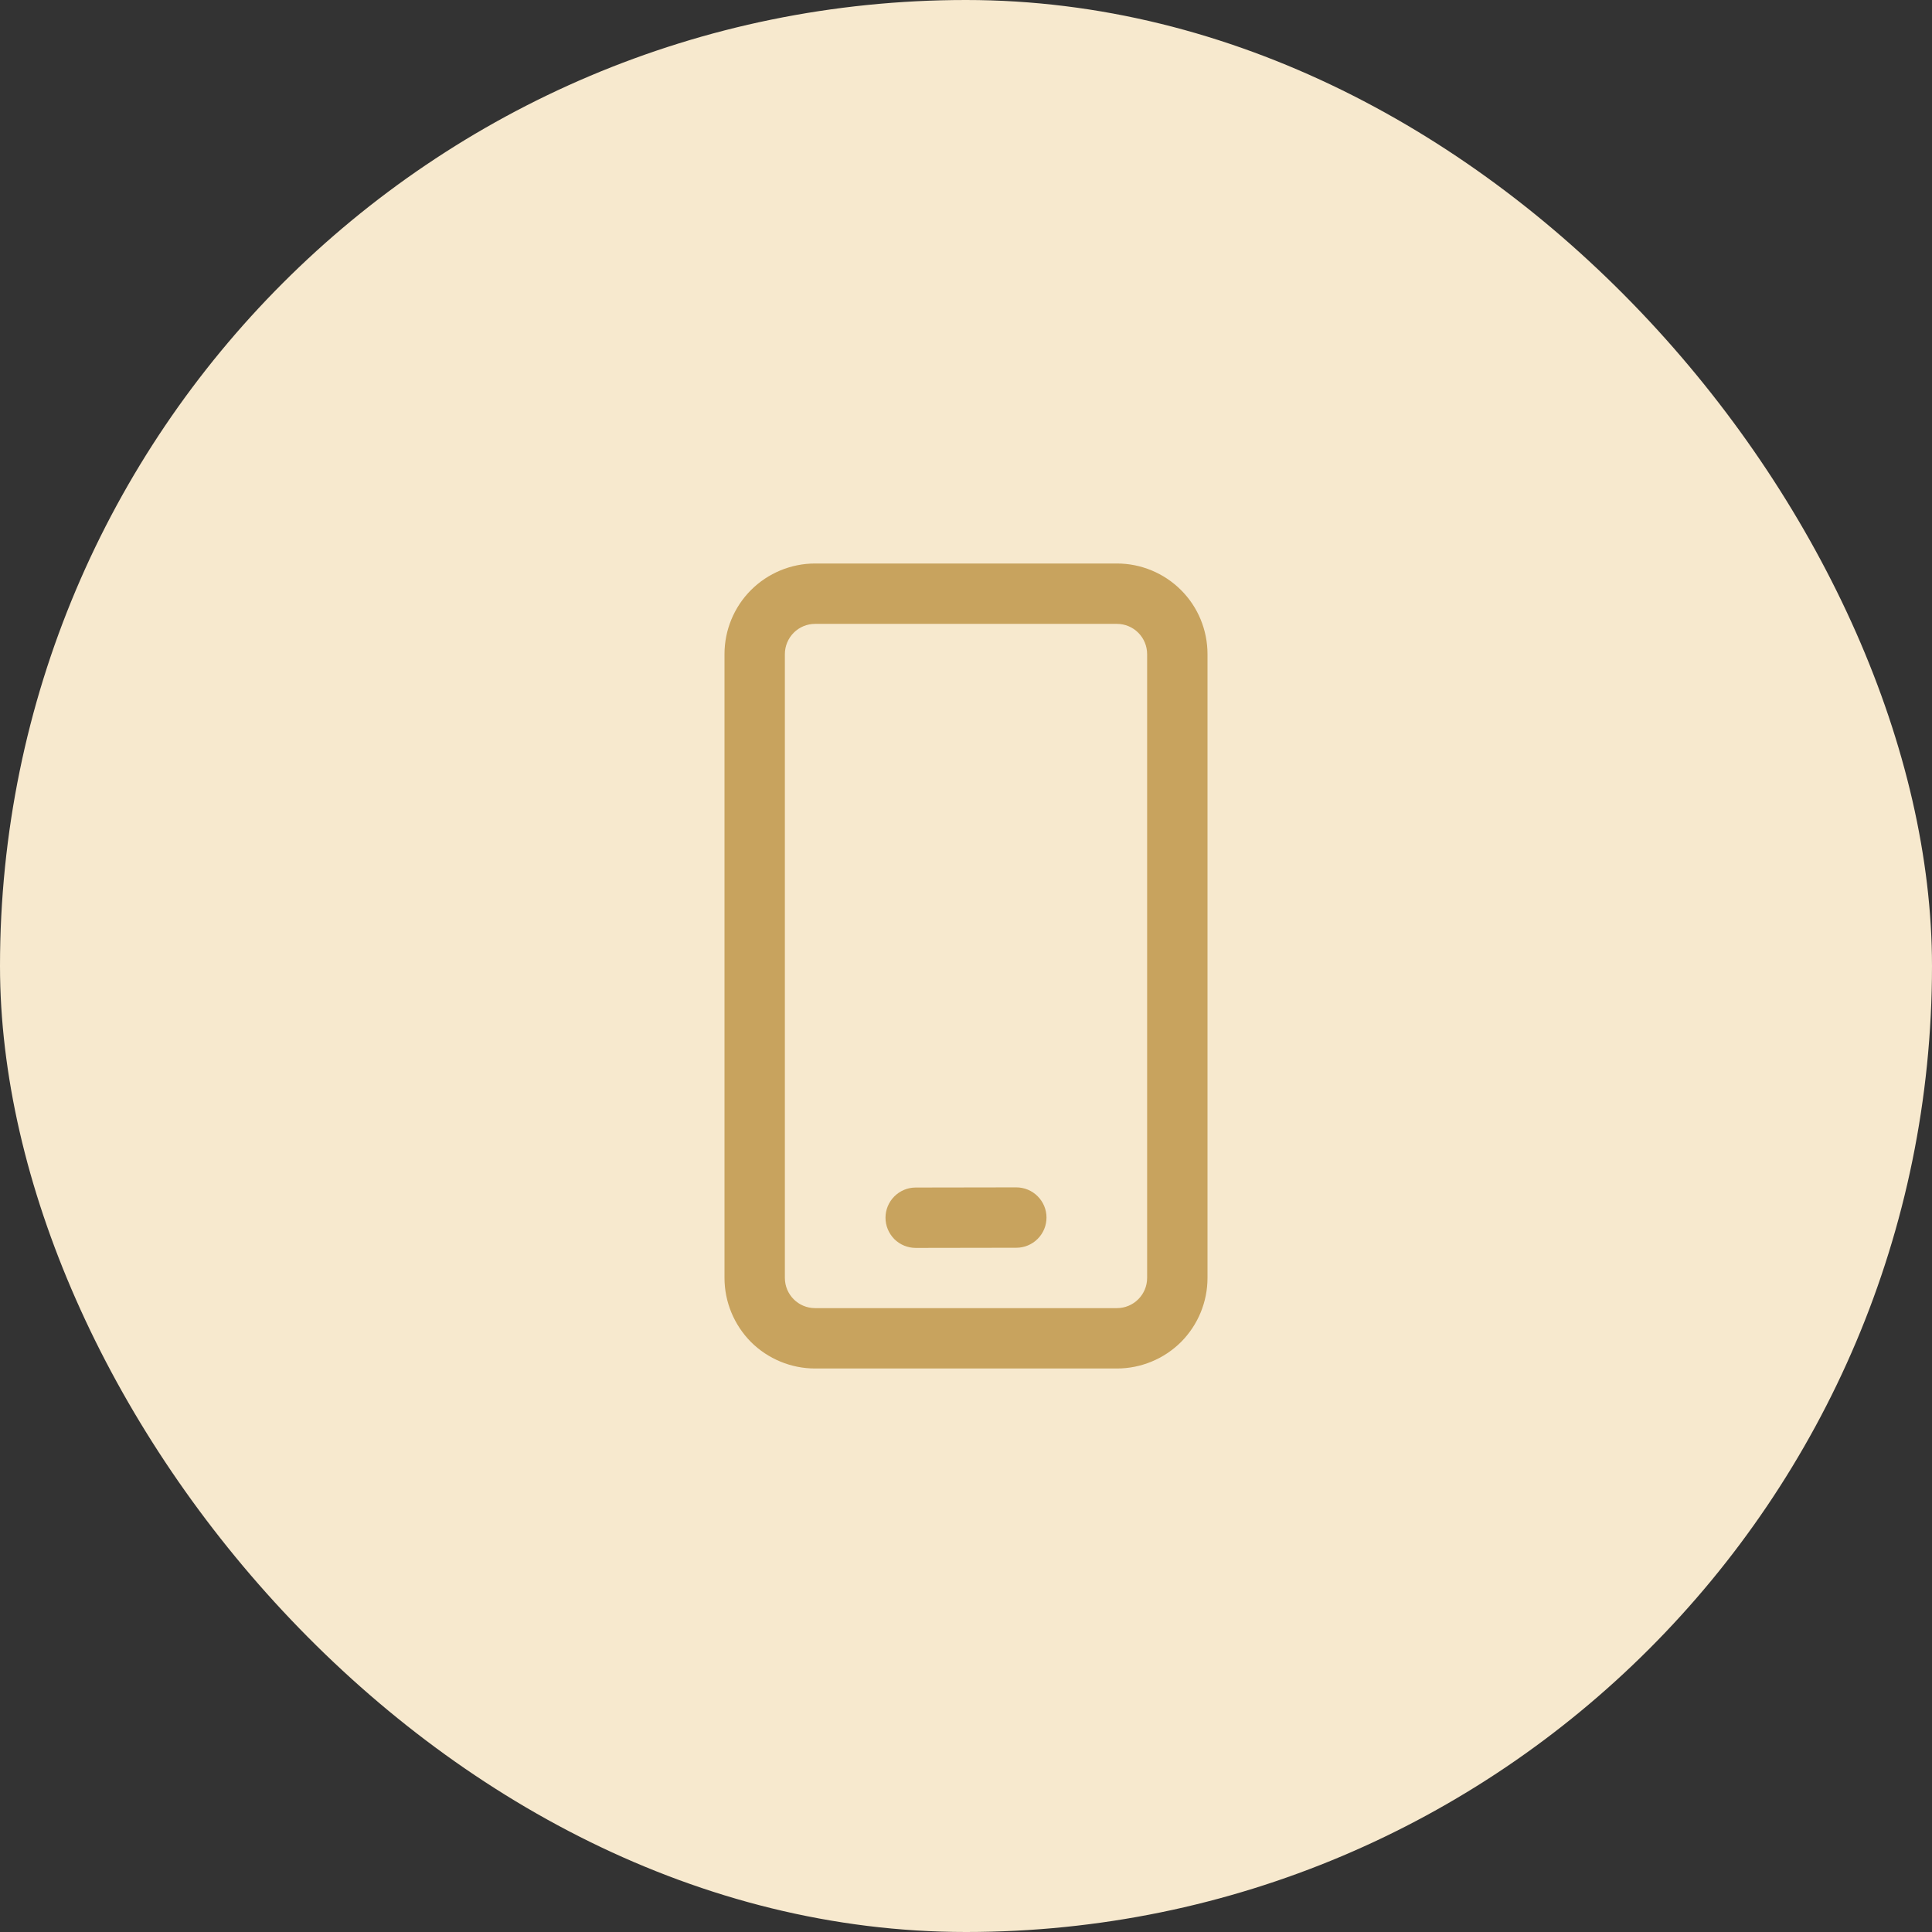
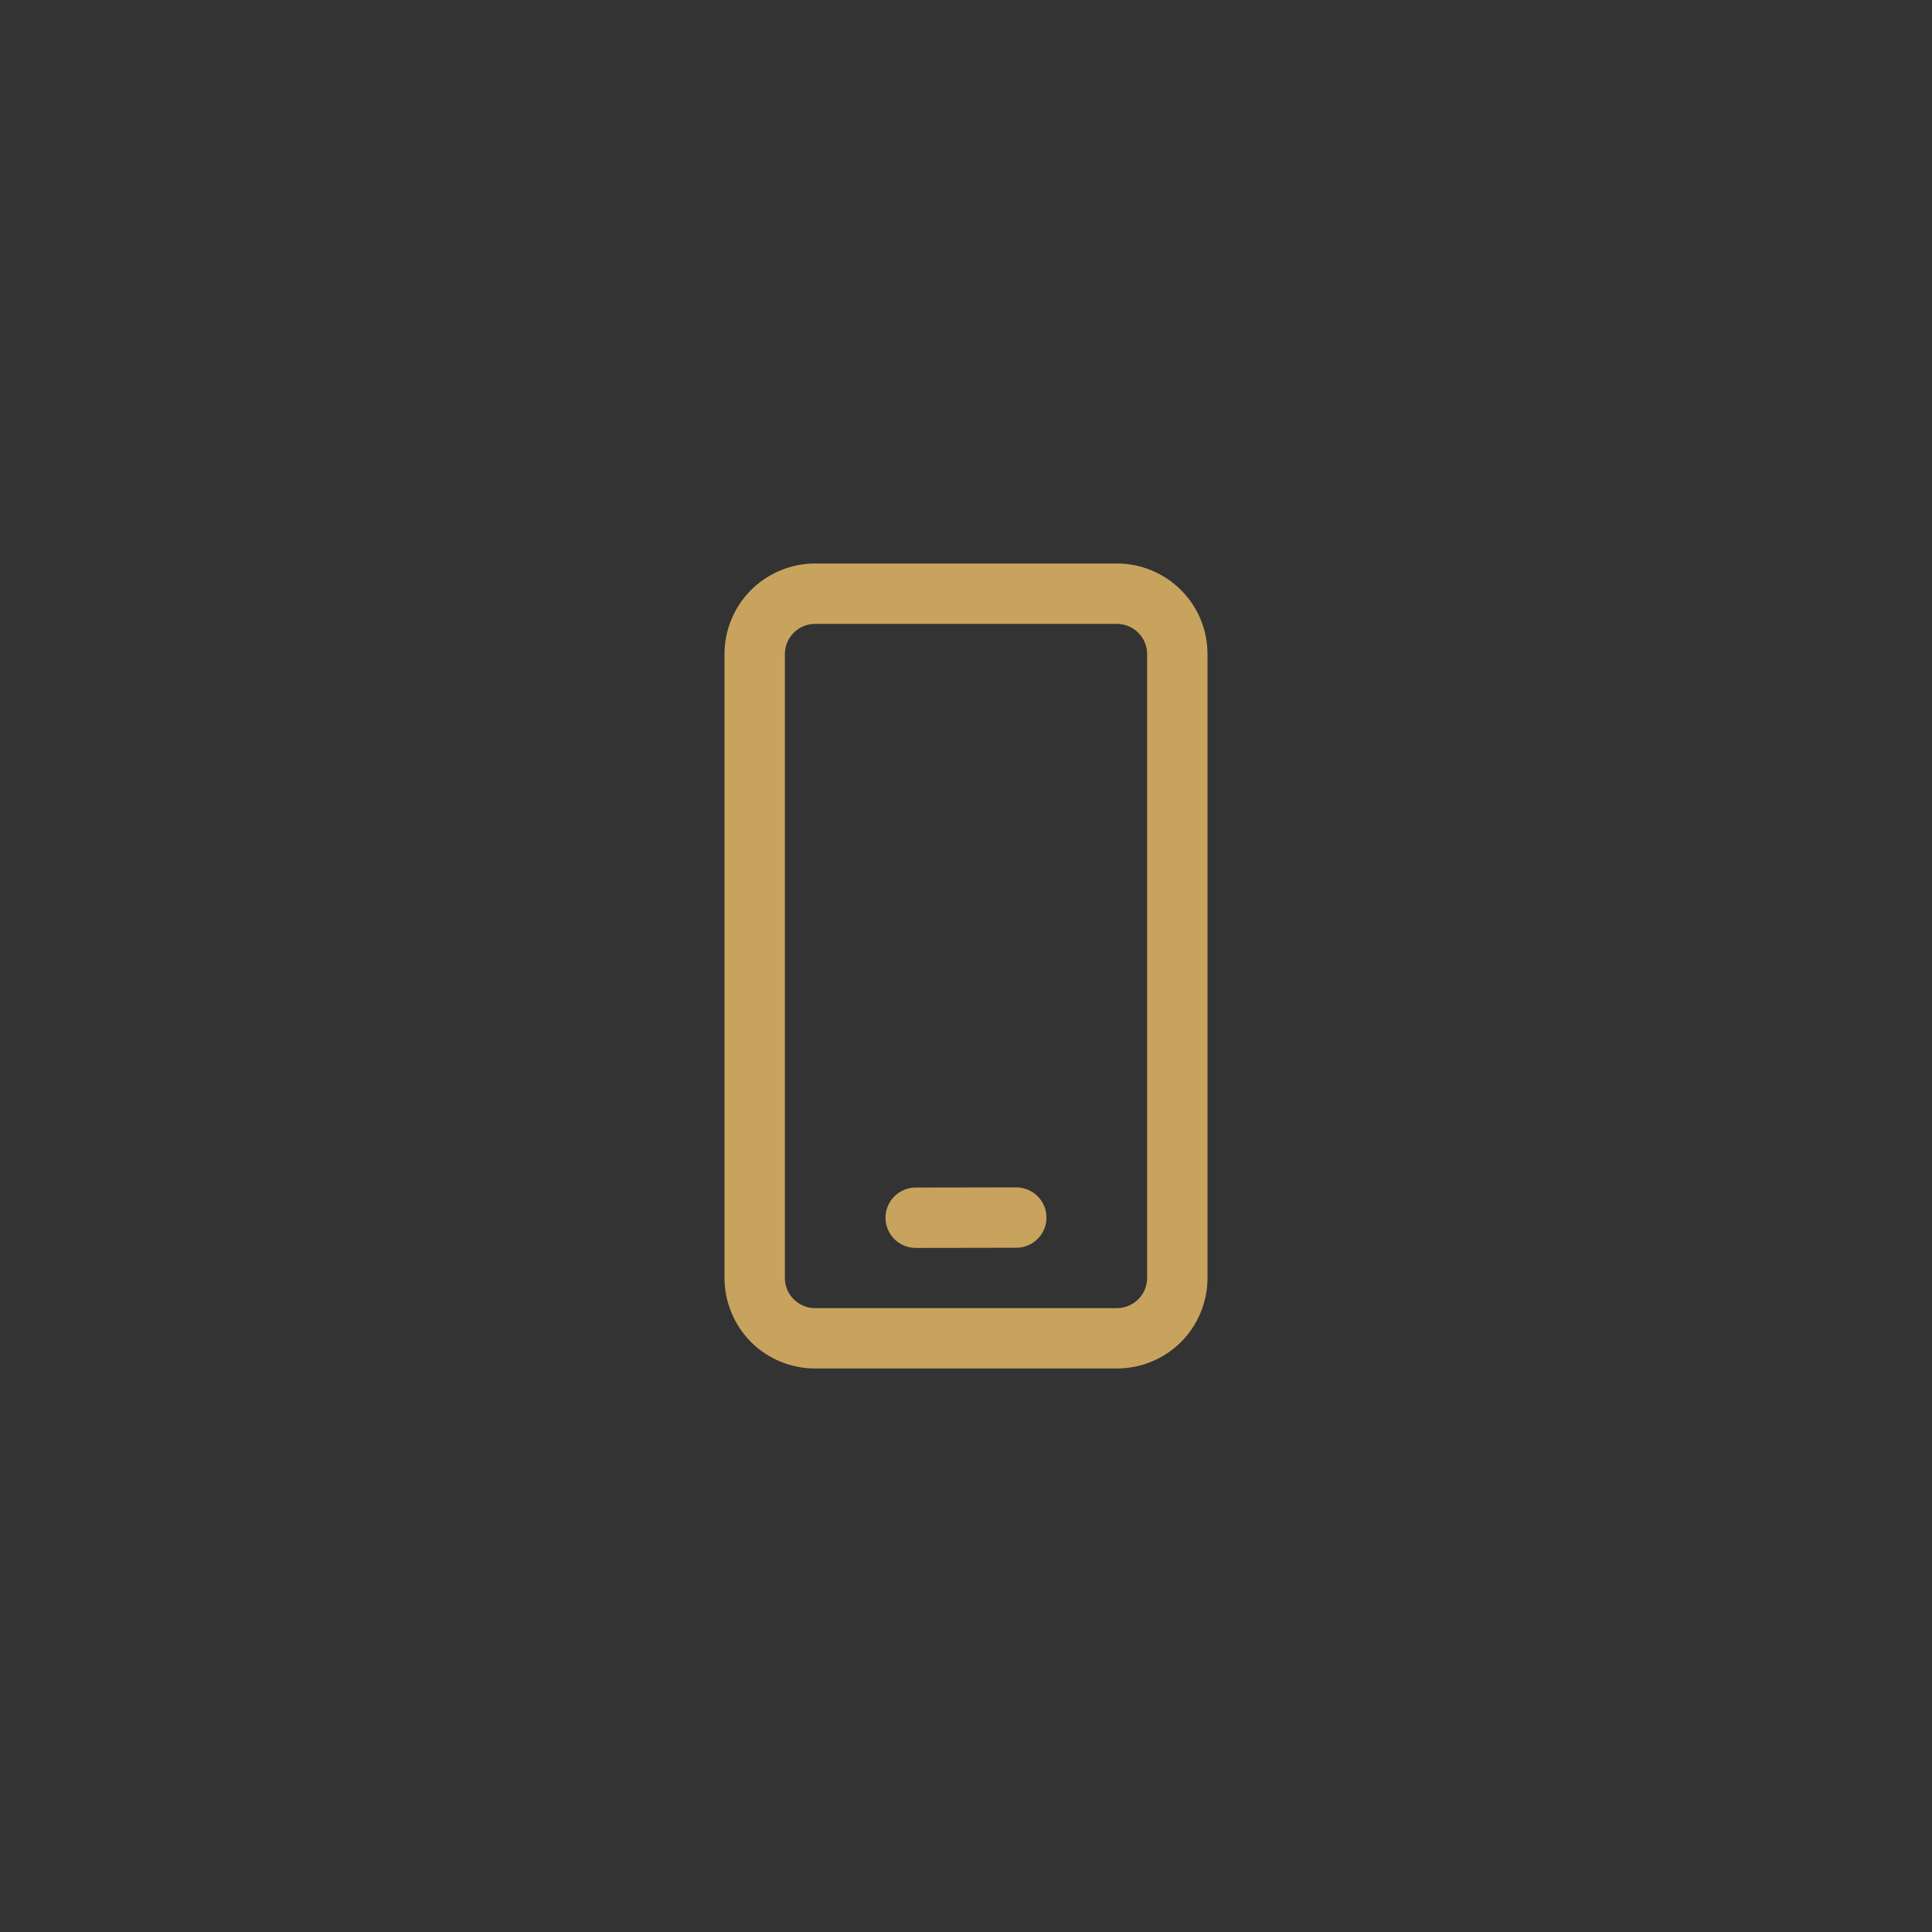
<svg xmlns="http://www.w3.org/2000/svg" width="24" height="24" viewBox="0 0 24 24" fill="none">
  <rect x="0" y="0" width="24" height="24" fill="#333333" stroke="none" />
-   <rect width="24" height="24" rx="12" fill="#F7E9CE" />
  <path d="M13.875 7C14.173 7 14.46 7.119 14.671 7.33C14.882 7.54 15 7.827 15 8.125V15.875C15 16.173 14.882 16.459 14.671 16.671C14.46 16.881 14.173 17 13.875 17H10.125C9.827 17 9.54 16.881 9.329 16.671C9.119 16.459 9 16.173 9 15.875V8.125C9 7.827 9.119 7.54 9.329 7.33C9.54 7.119 9.827 7 10.125 7H13.875ZM13.875 7.75H10.125C10.025 7.75 9.93 7.79 9.86 7.86C9.79 7.93 9.75 8.026 9.75 8.125V15.875C9.75 16.082 9.918 16.25 10.125 16.25H13.875C13.975 16.25 14.07 16.21 14.14 16.14C14.21 16.07 14.25 15.975 14.25 15.875V8.125C14.25 8.026 14.21 7.93 14.14 7.86C14.07 7.79 13.975 7.75 13.875 7.75ZM12.624 14.75C12.724 14.75 12.819 14.789 12.89 14.86C12.96 14.93 13 15.025 13 15.124C13 15.224 12.961 15.319 12.89 15.39C12.82 15.46 12.725 15.5 12.626 15.5L11.376 15.502C11.276 15.502 11.181 15.463 11.11 15.393C11.04 15.322 11 15.227 11 15.127C11 15.028 11.039 14.933 11.11 14.862C11.18 14.792 11.275 14.752 11.374 14.752L12.624 14.75Z" fill="#C8A35E" />
</svg>